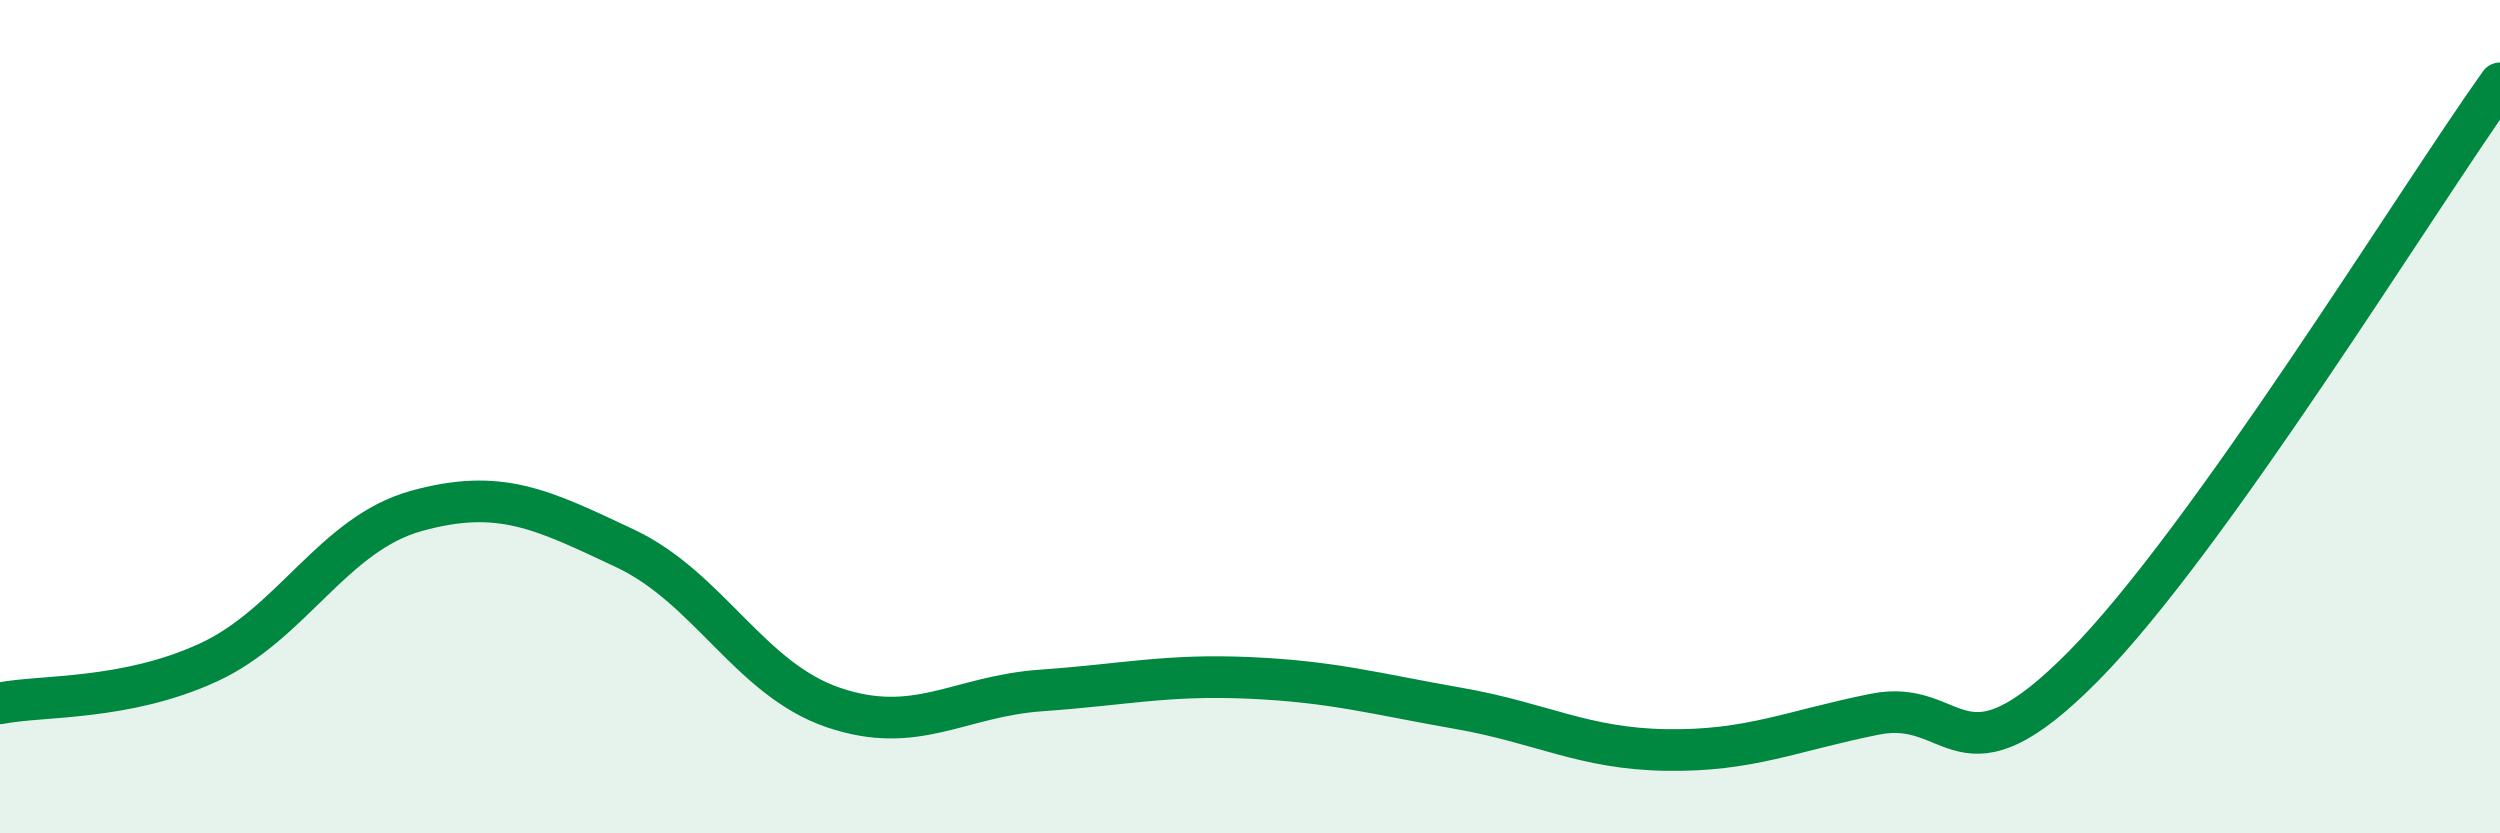
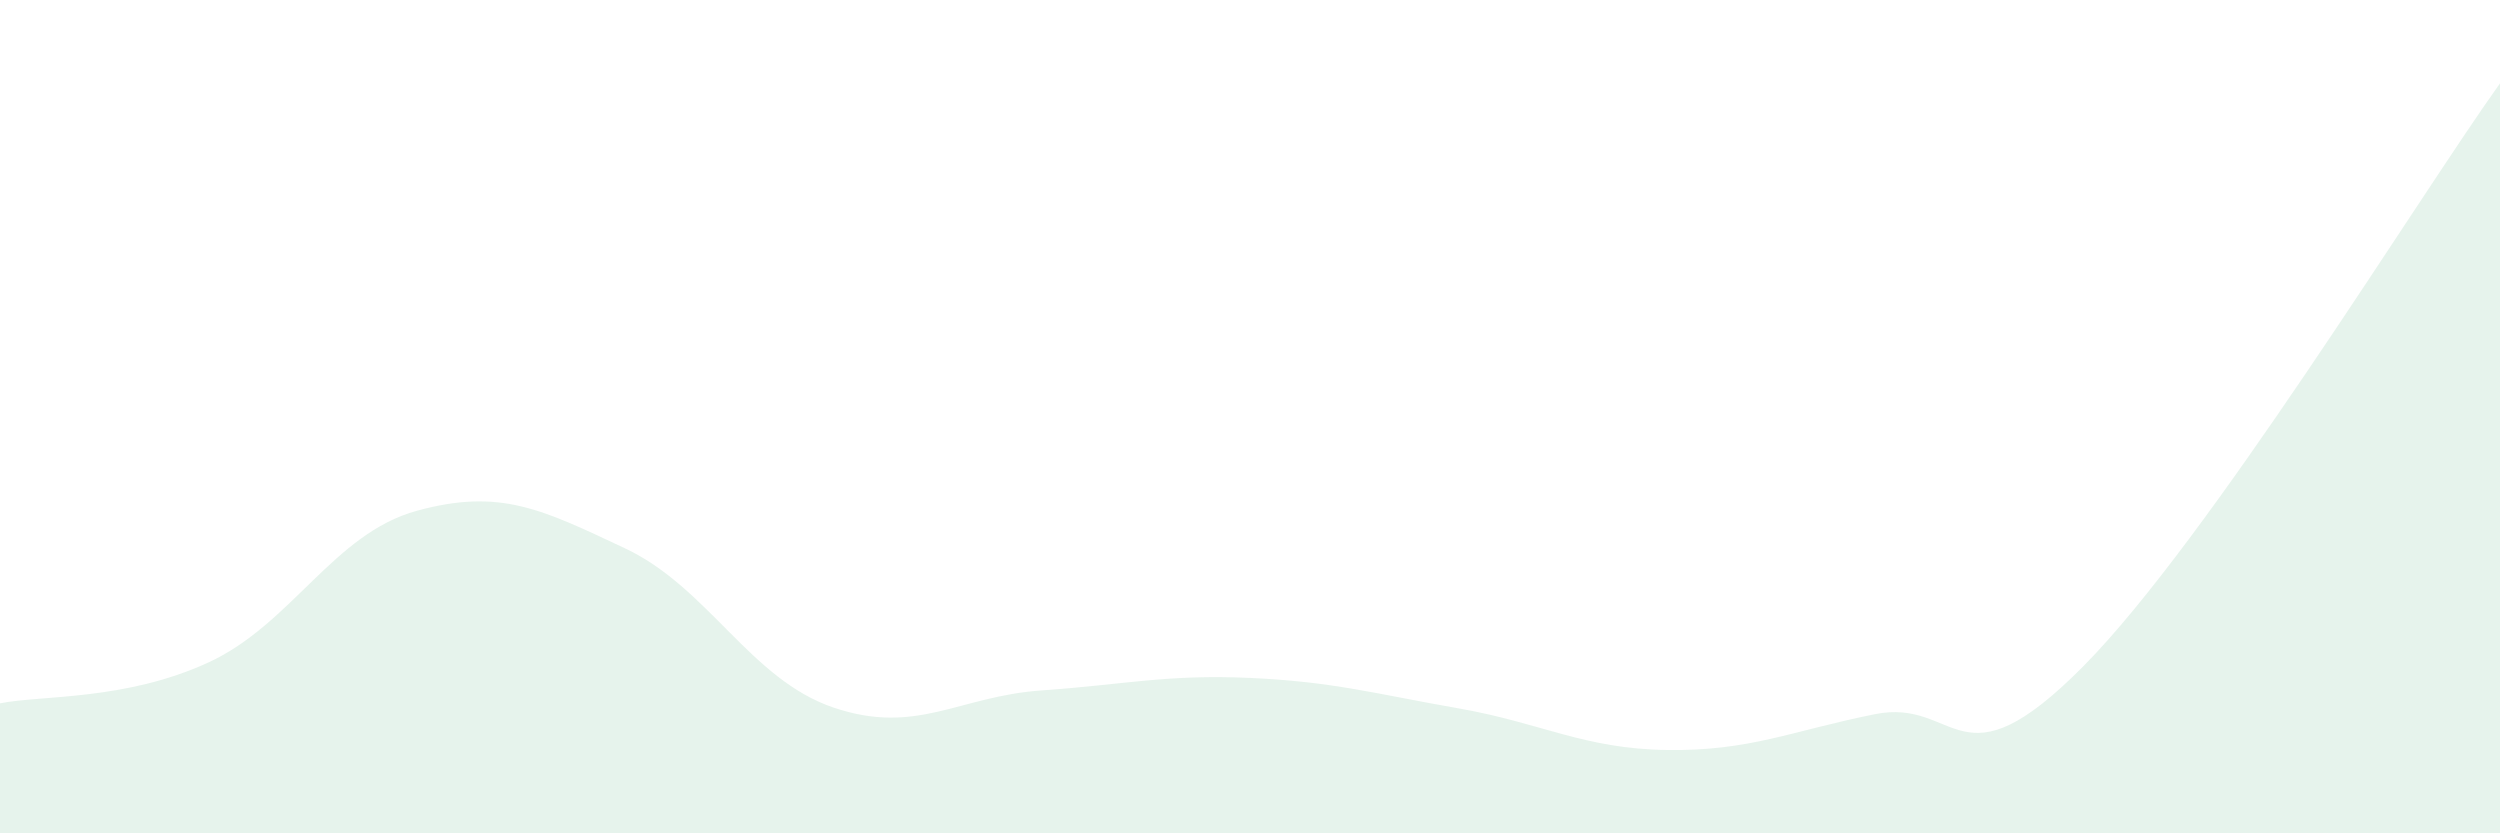
<svg xmlns="http://www.w3.org/2000/svg" width="60" height="20" viewBox="0 0 60 20">
  <path d="M 0,16.88 C 1,16.68 3,16.82 5,15.9 C 7,14.98 8,12.81 10,12.26 C 12,11.71 13,12.22 15,13.16 C 17,14.1 18,16.3 20,16.98 C 22,17.66 23,16.71 25,16.57 C 27,16.43 28,16.18 30,16.27 C 32,16.36 33,16.65 35,17 C 37,17.35 38,17.97 40,18 C 42,18.03 43,17.54 45,17.14 C 47,16.74 47,19.02 50,15.99 C 53,12.96 58,4.8 60,2L60 20L0 20Z" fill="#008740" opacity="0.1" stroke-linecap="round" stroke-linejoin="round" />
-   <path d="M 0,16.88 C 1,16.68 3,16.82 5,15.9 C 7,14.98 8,12.81 10,12.26 C 12,11.71 13,12.22 15,13.16 C 17,14.1 18,16.3 20,16.98 C 22,17.66 23,16.71 25,16.57 C 27,16.43 28,16.18 30,16.27 C 32,16.36 33,16.65 35,17 C 37,17.35 38,17.97 40,18 C 42,18.03 43,17.54 45,17.14 C 47,16.74 47,19.02 50,15.99 C 53,12.96 58,4.8 60,2" stroke="#008740" stroke-width="1" fill="none" stroke-linecap="round" stroke-linejoin="round" />
</svg>